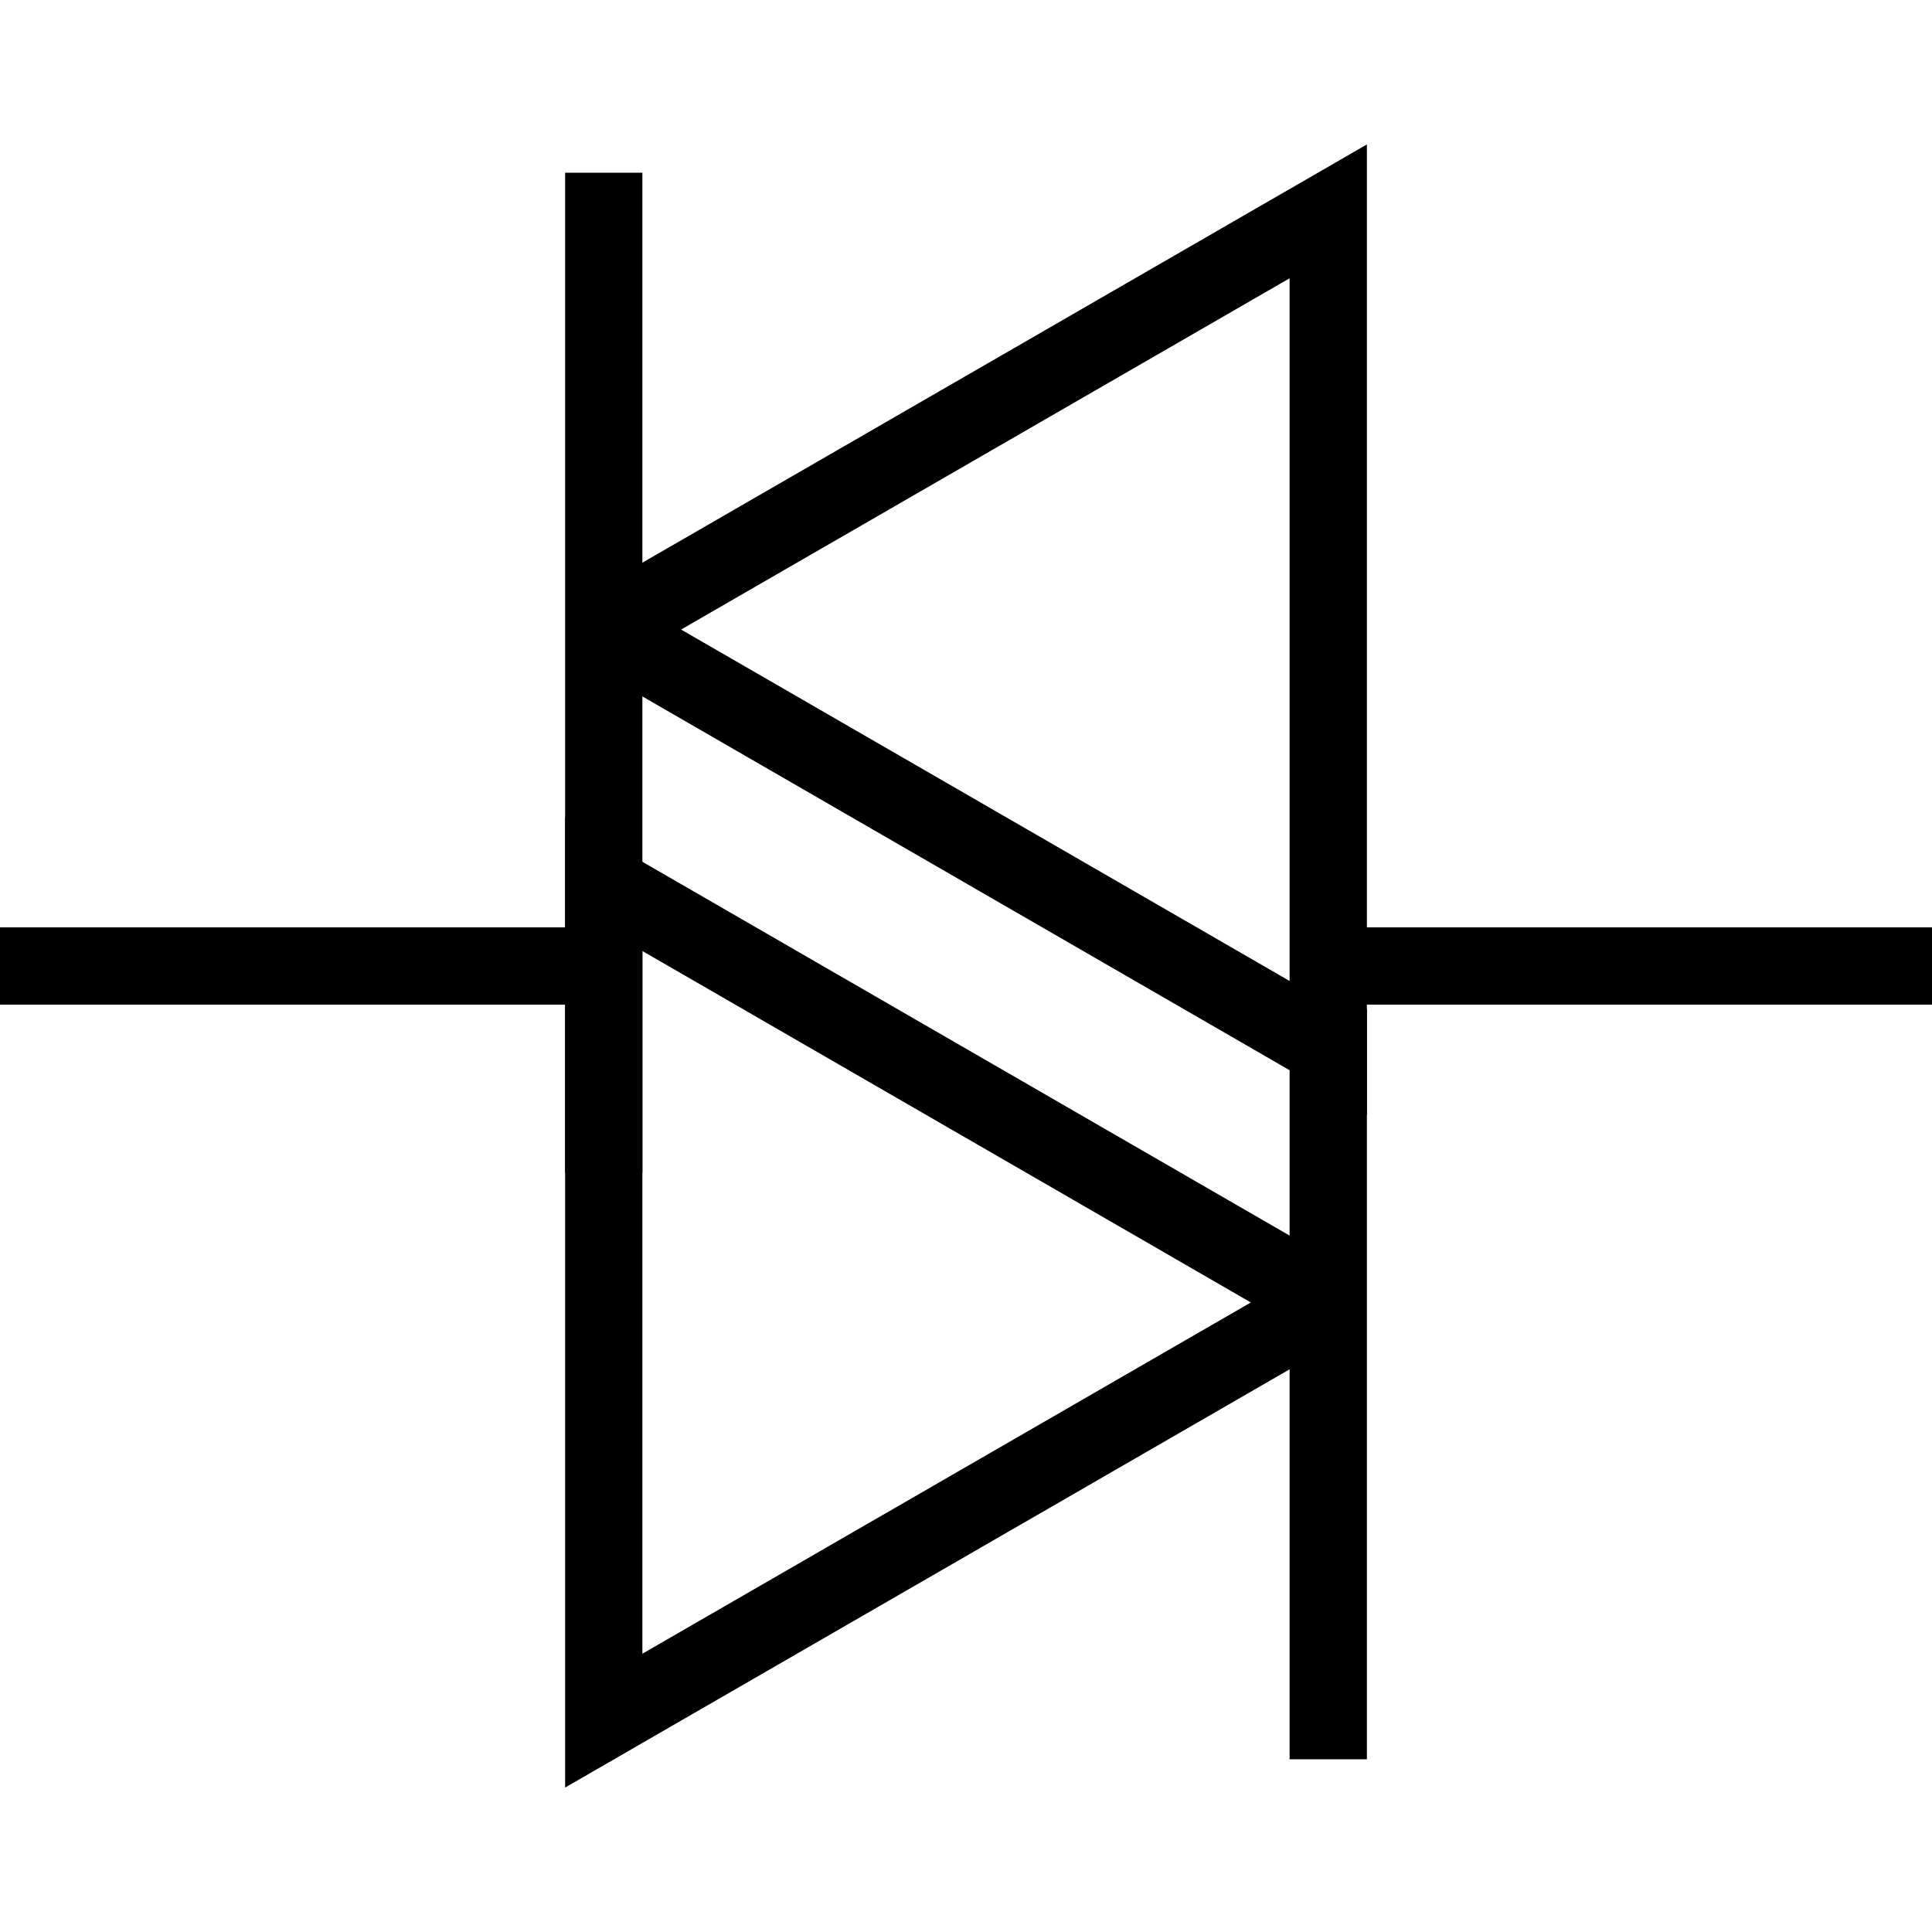
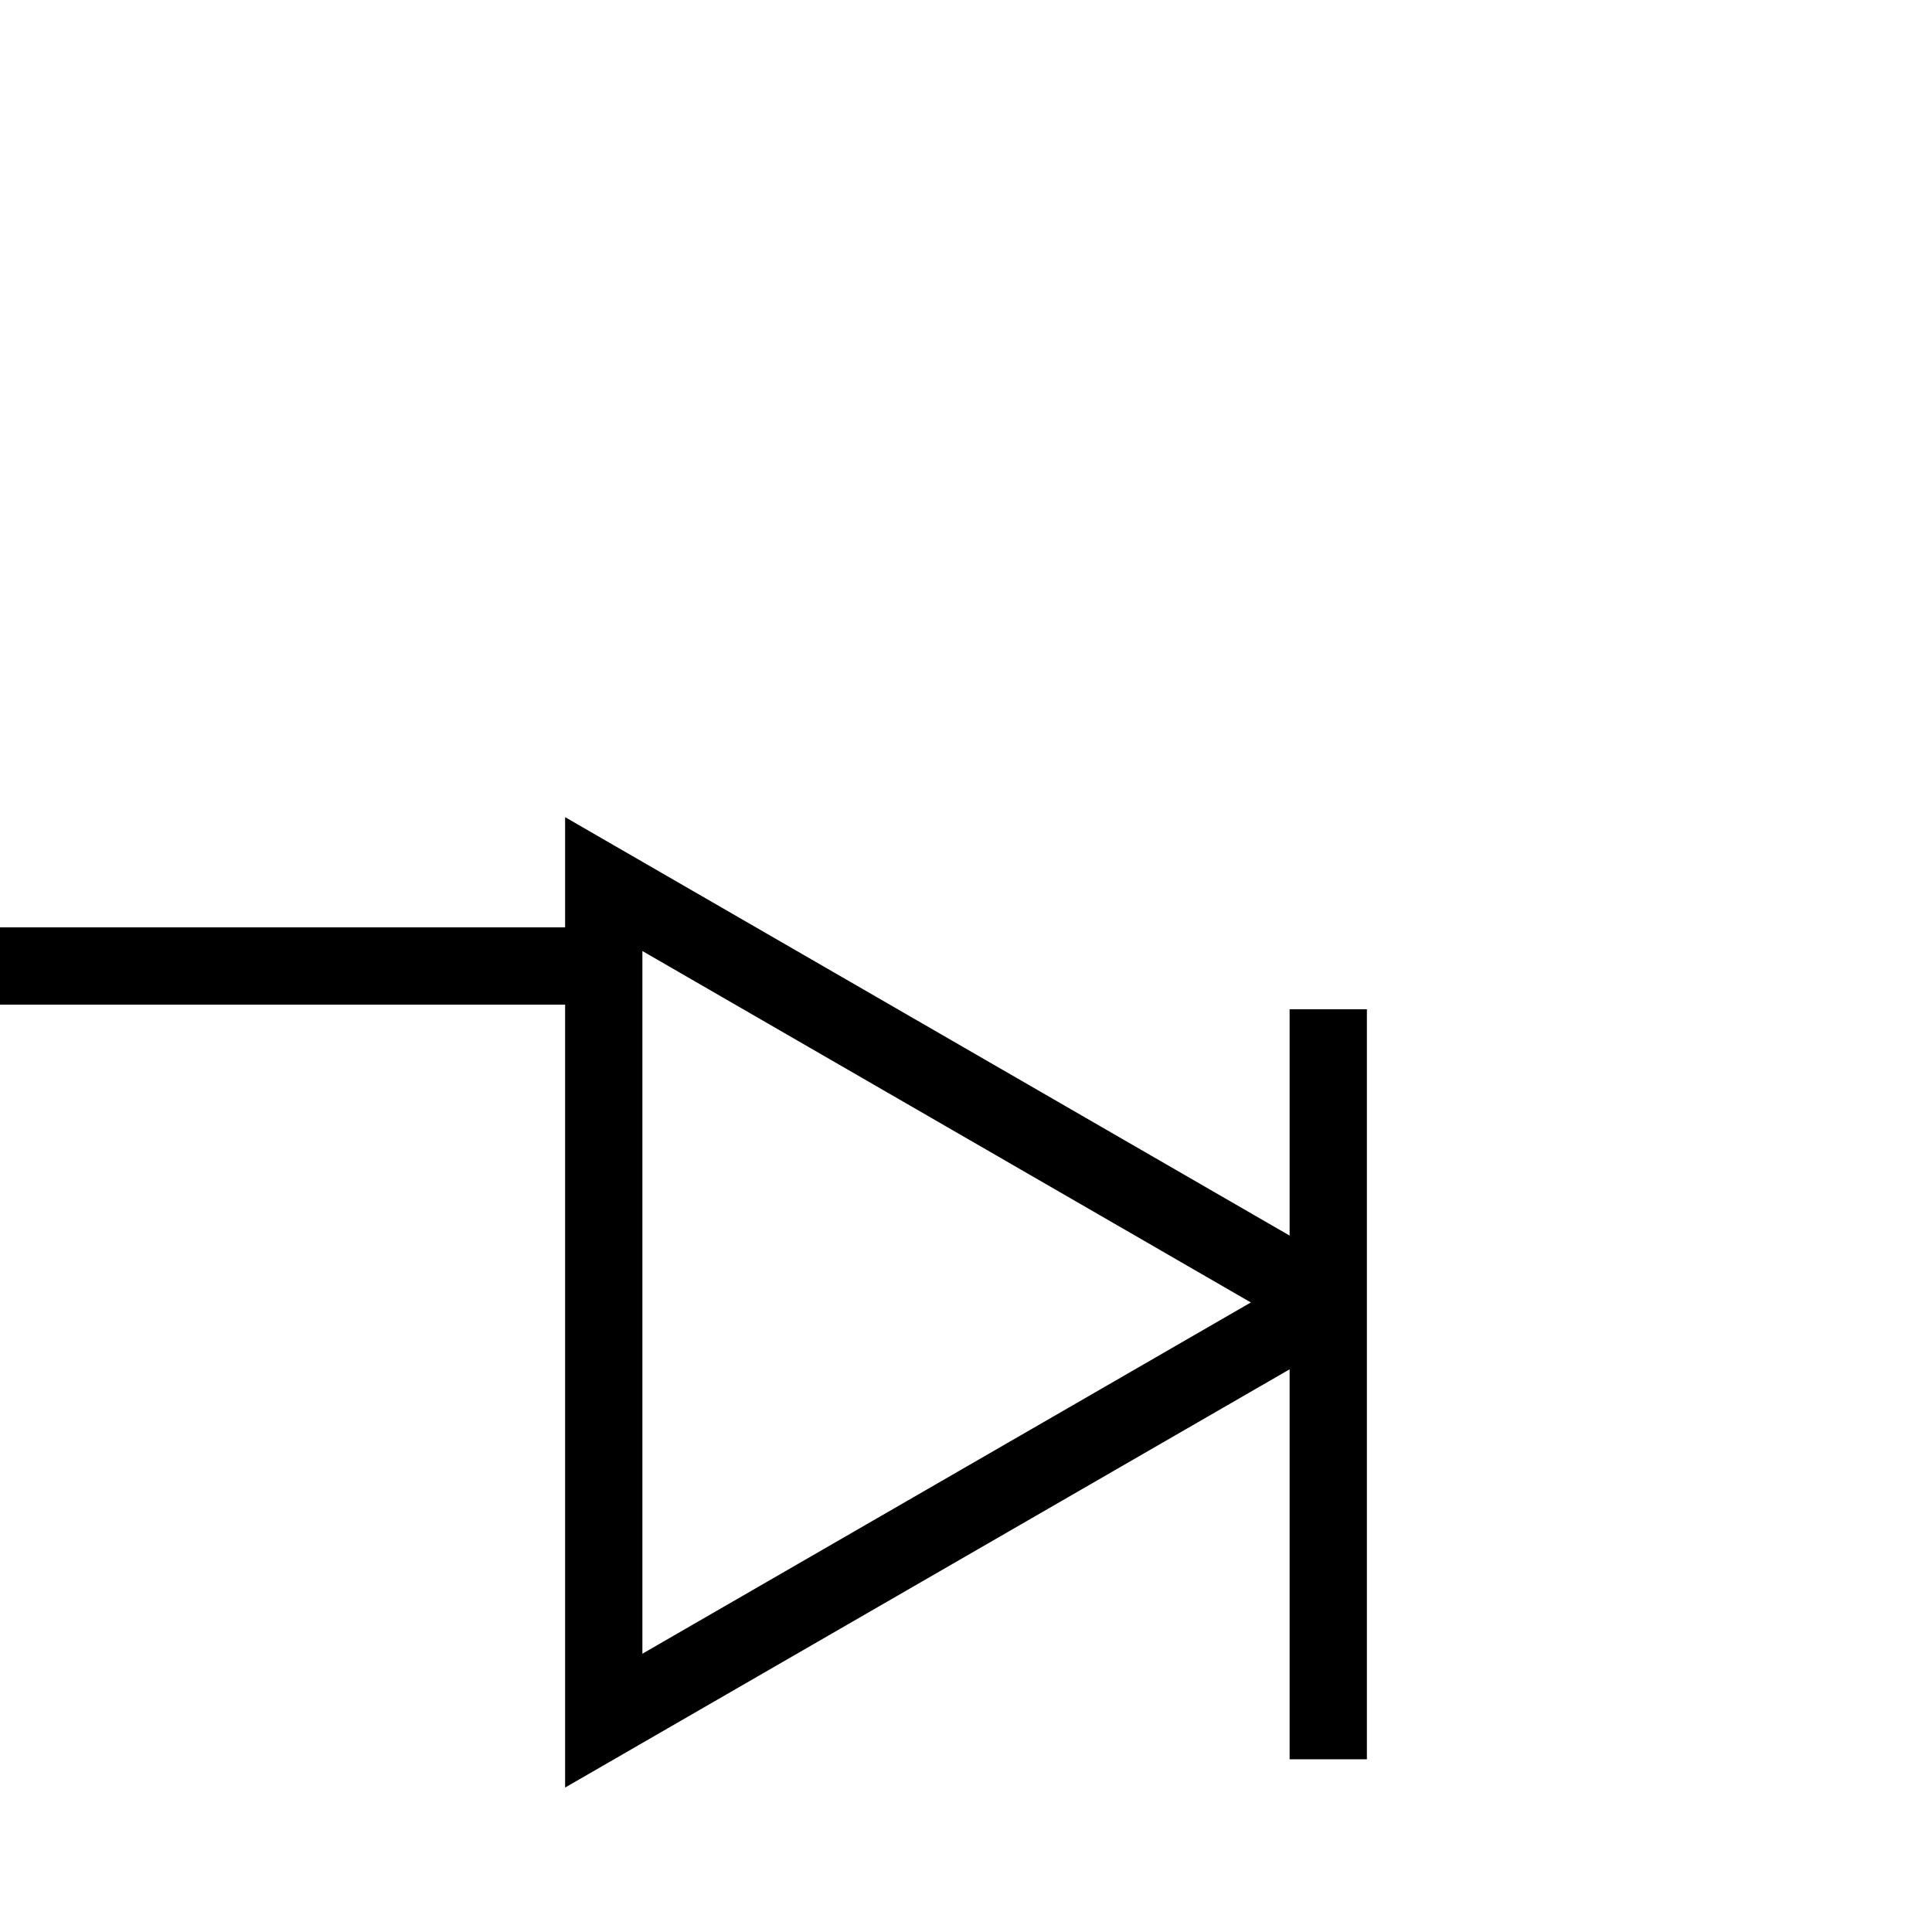
<svg xmlns="http://www.w3.org/2000/svg" id="Layer_1" data-name="Layer 1" viewBox="0 0 100 100">
  <defs>
    <style>.cls-1,.cls-2{fill:none;stroke:#000;stroke-miterlimit:10;stroke-width:4px;}.cls-2{stroke-linecap:square;}</style>
  </defs>
  <line class="cls-1" y1="50" x2="31.25" y2="50" />
-   <line class="cls-1" x1="68.75" y1="50" x2="100" y2="50" />
-   <path class="cls-1" d="M32.84,31.67,68.75,10.94v43.3L32.84,33.5A1.05,1.05,0,0,1,32.84,31.67Z" />
  <path class="cls-1" d="M67.16,66.5,31.25,45.76v43.3L67.16,68.33A1.05,1.05,0,0,0,67.16,66.5Z" />
-   <line class="cls-2" x1="31.25" y1="58.68" x2="31.25" y2="10.94" />
  <line class="cls-2" x1="68.75" y1="89.06" x2="68.75" y2="54.24" />
</svg>